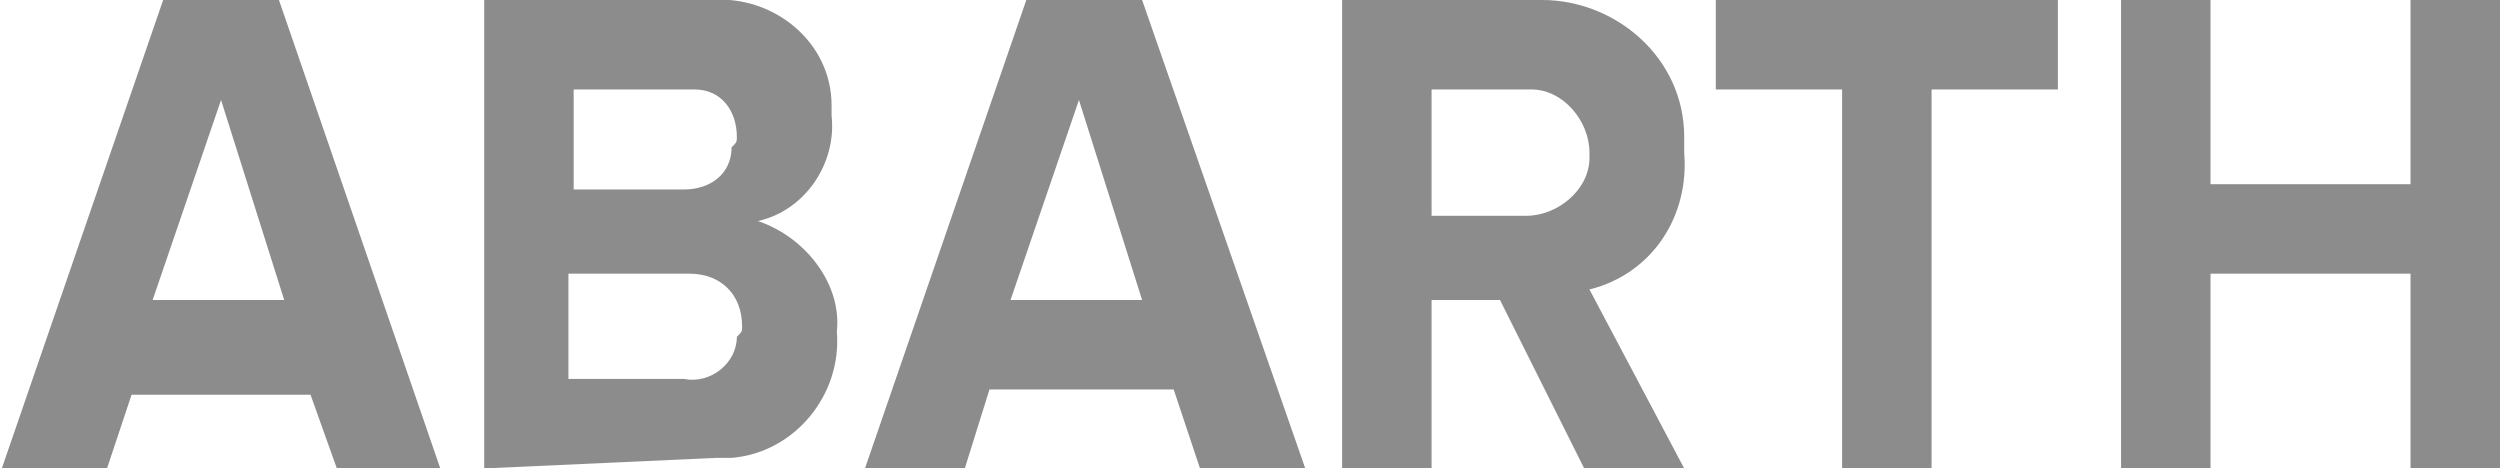
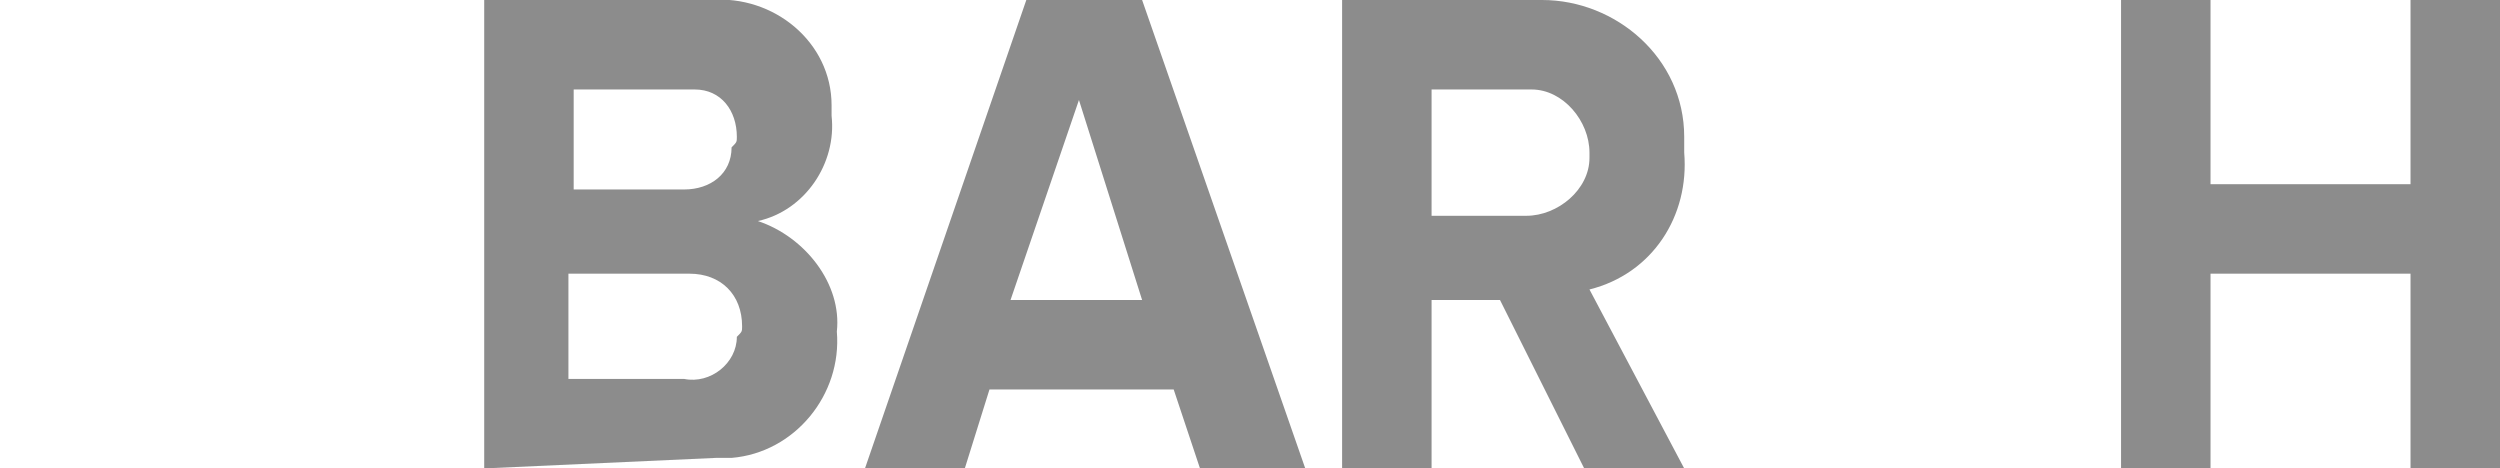
<svg xmlns="http://www.w3.org/2000/svg" version="1.1" id="Layer_1" x="0px" y="0px" viewBox="0 0 47.5 8.9" style="enable-background:new 0 0 47.5 8.9;" xml:space="preserve">
  <style type="text/css">
	.st0{fill:#8C8C8C;}
</style>
  <title>ABARTH</title>
  <g>
-     <path class="st0" d="M6.4,8.9L5.9,7.5H2.5L2,9H0L3.1,0h2.2L8.4,9L6.4,8.9z M4.2,1.9L2.9,5.7h2.5L4.2,1.9z" />
    <path class="st0" d="M9.2,8.9V0h4.3c1.2-0.1,2.3,0.8,2.3,2c0,0.1,0,0.2,0,0.2c0.1,0.9-0.5,1.8-1.4,2c0.9,0.3,1.6,1.2,1.5,2.1   c0.1,1.2-0.8,2.3-2,2.4c-0.1,0-0.2,0-0.3,0L9.2,8.9z M14,2.6c0-0.5-0.3-0.9-0.8-0.9c-0.1,0-0.1,0-0.2,0h-2.1v1.9H13   c0.5,0,0.9-0.3,0.9-0.8C14,2.7,14,2.7,14,2.6z M14.1,6.2c0-0.6-0.4-1-1-1h-2.3v2h2.2c0.5,0.1,1-0.3,1-0.8   C14.1,6.3,14.1,6.3,14.1,6.2z" />
    <path class="st0" d="M22.8,8.9l-0.5-1.5h-3.5L18.3,9h-1.9L19.5,0h2.2l3.1,8.9H22.8z M20.5,1.9l-1.3,3.8h2.5L20.5,1.9z" />
    <path class="st0" d="M30.1,8.9l-1.6-3.2h-1.3v3.2h-1.7V0h3.8C30.7,0,32,1.1,32,2.6c0,0.1,0,0.2,0,0.3c0.1,1.2-0.6,2.3-1.8,2.6   l1.8,3.4H30.1z M30.2,2.9c0-0.6-0.5-1.2-1.1-1.2c0,0-0.1,0-0.1,0h-1.8v2.4H29c0.6,0,1.2-0.5,1.2-1.1C30.2,2.9,30.2,2.9,30.2,2.9z" />
-     <path class="st0" d="M35,8.9V1.7h-2.4V0h6.5v1.7h-2.4v7.3L35,8.9z" />
    <path class="st0" d="M45.8,8.9V5.2H42v3.8h-1.7V0H42v3.5h3.8V0h1.7v8.9L45.8,8.9z" />
  </g>
</svg>